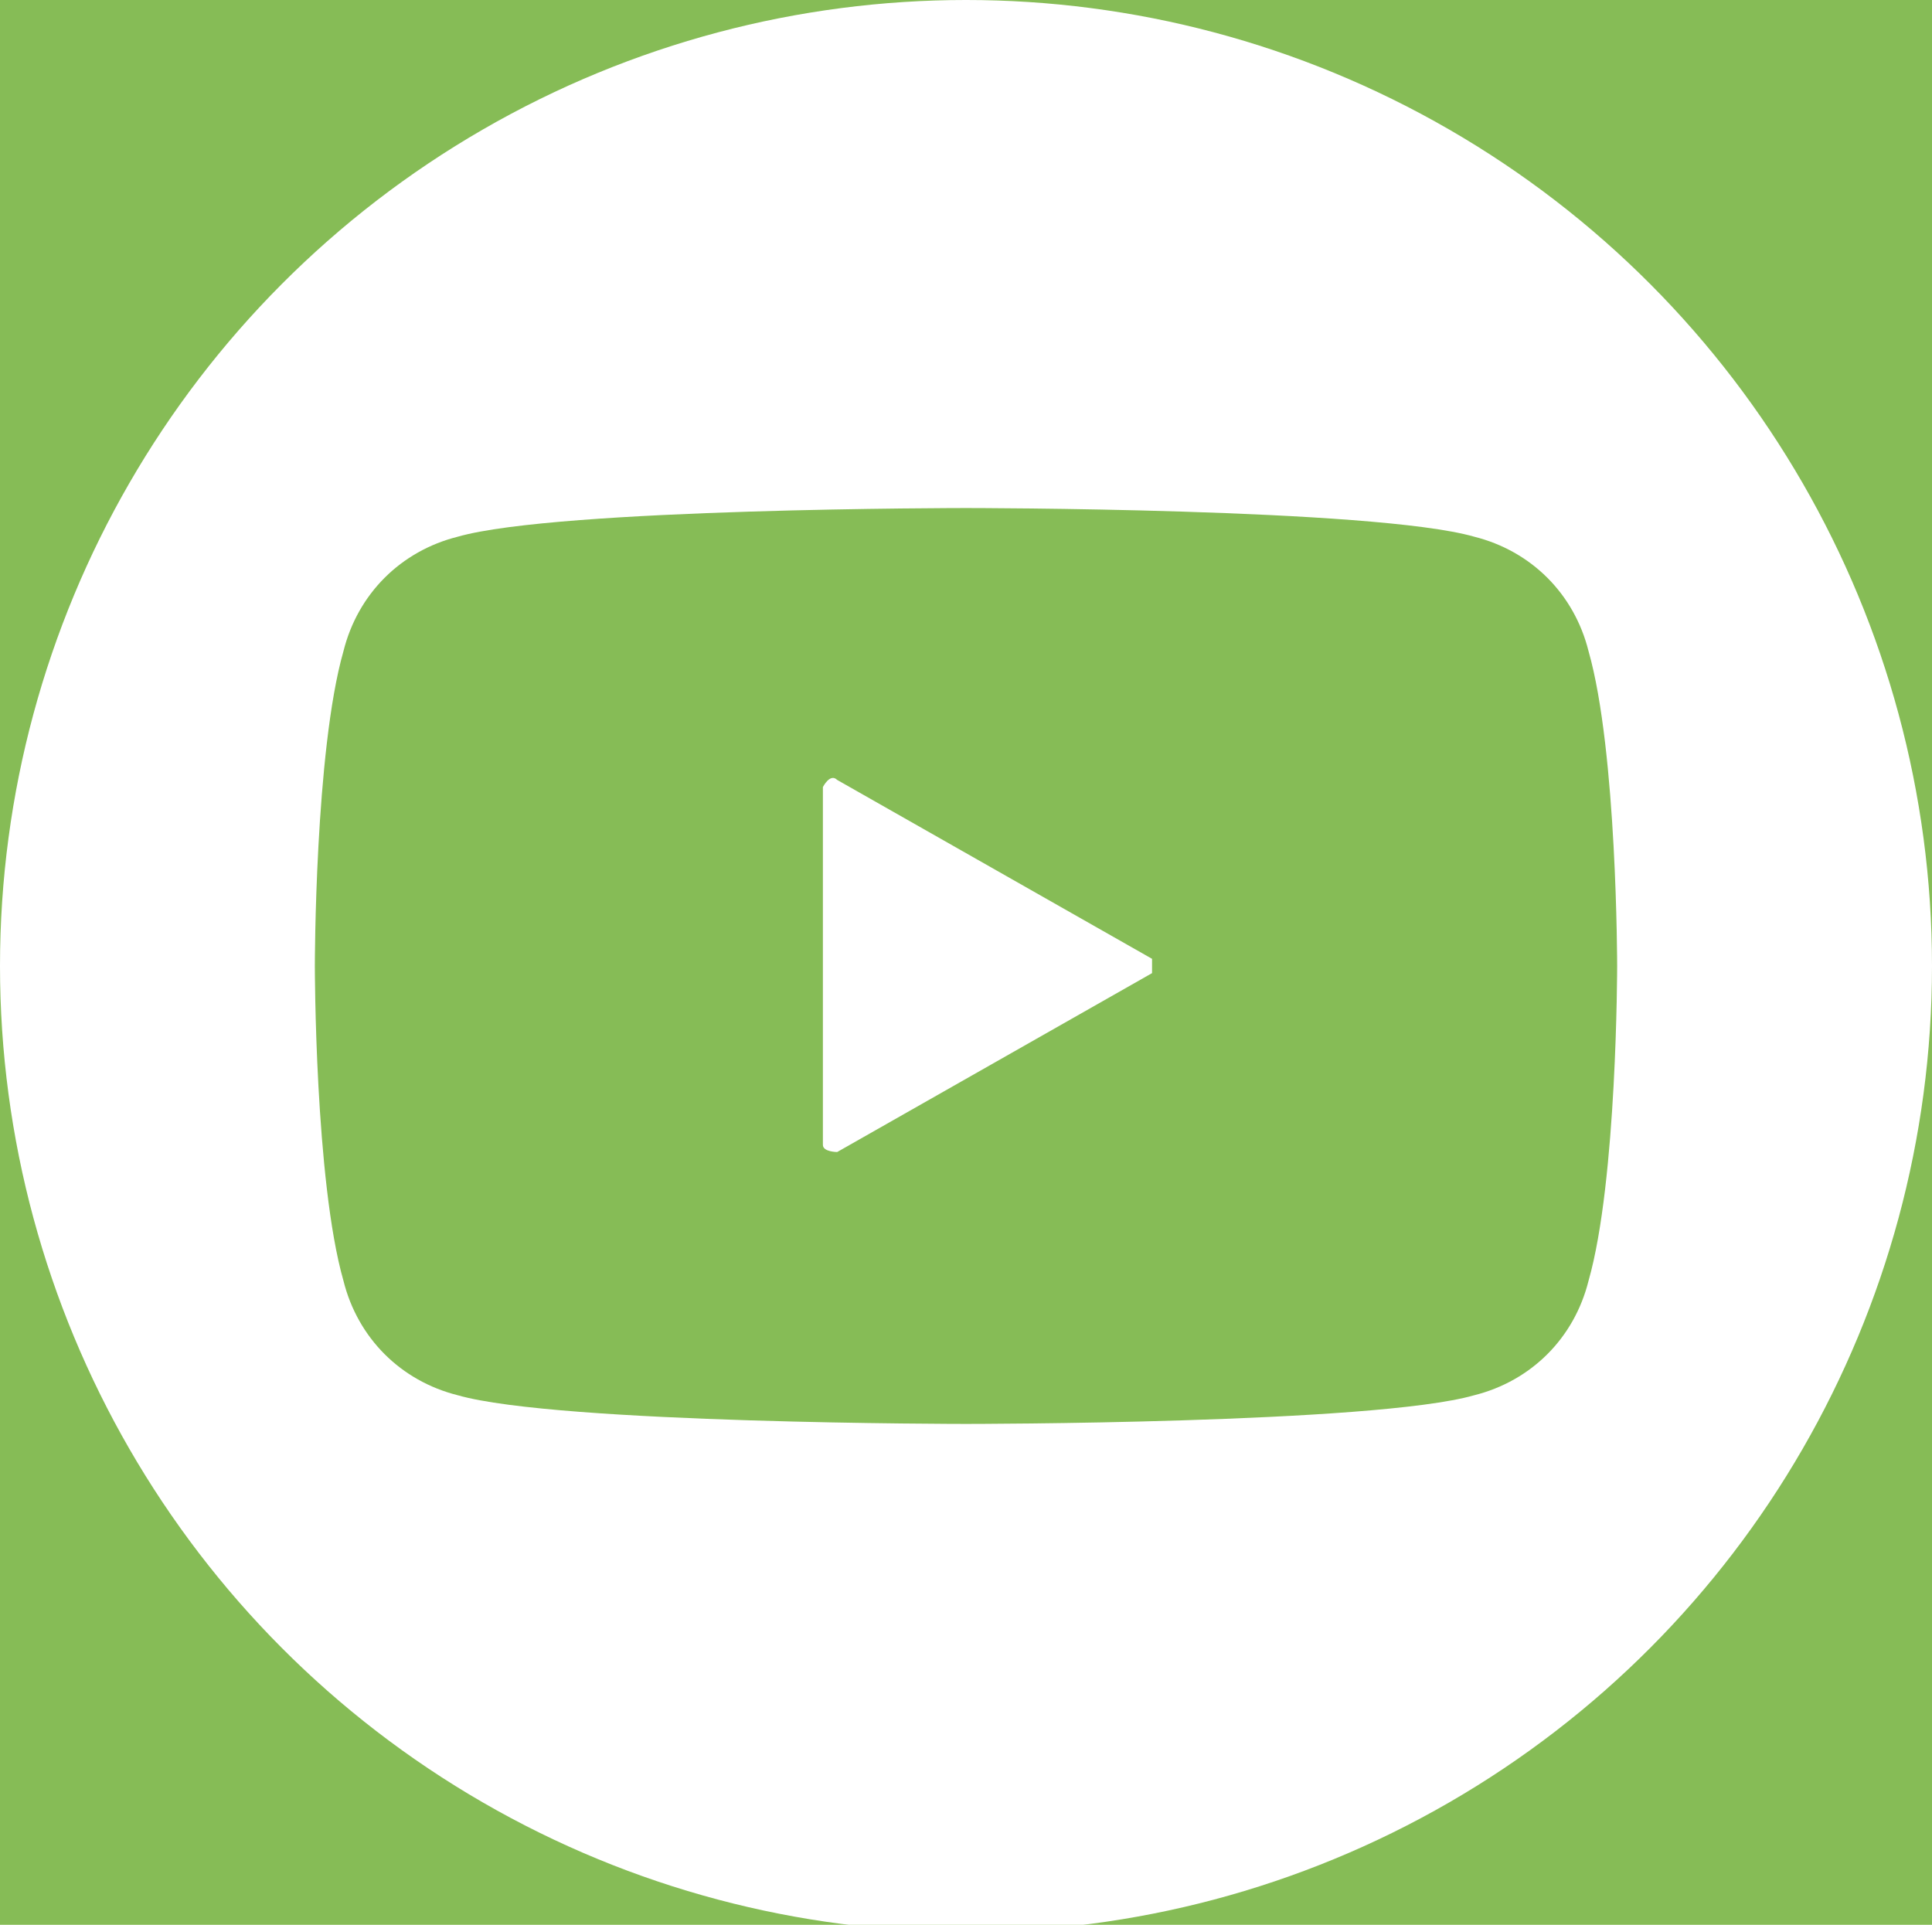
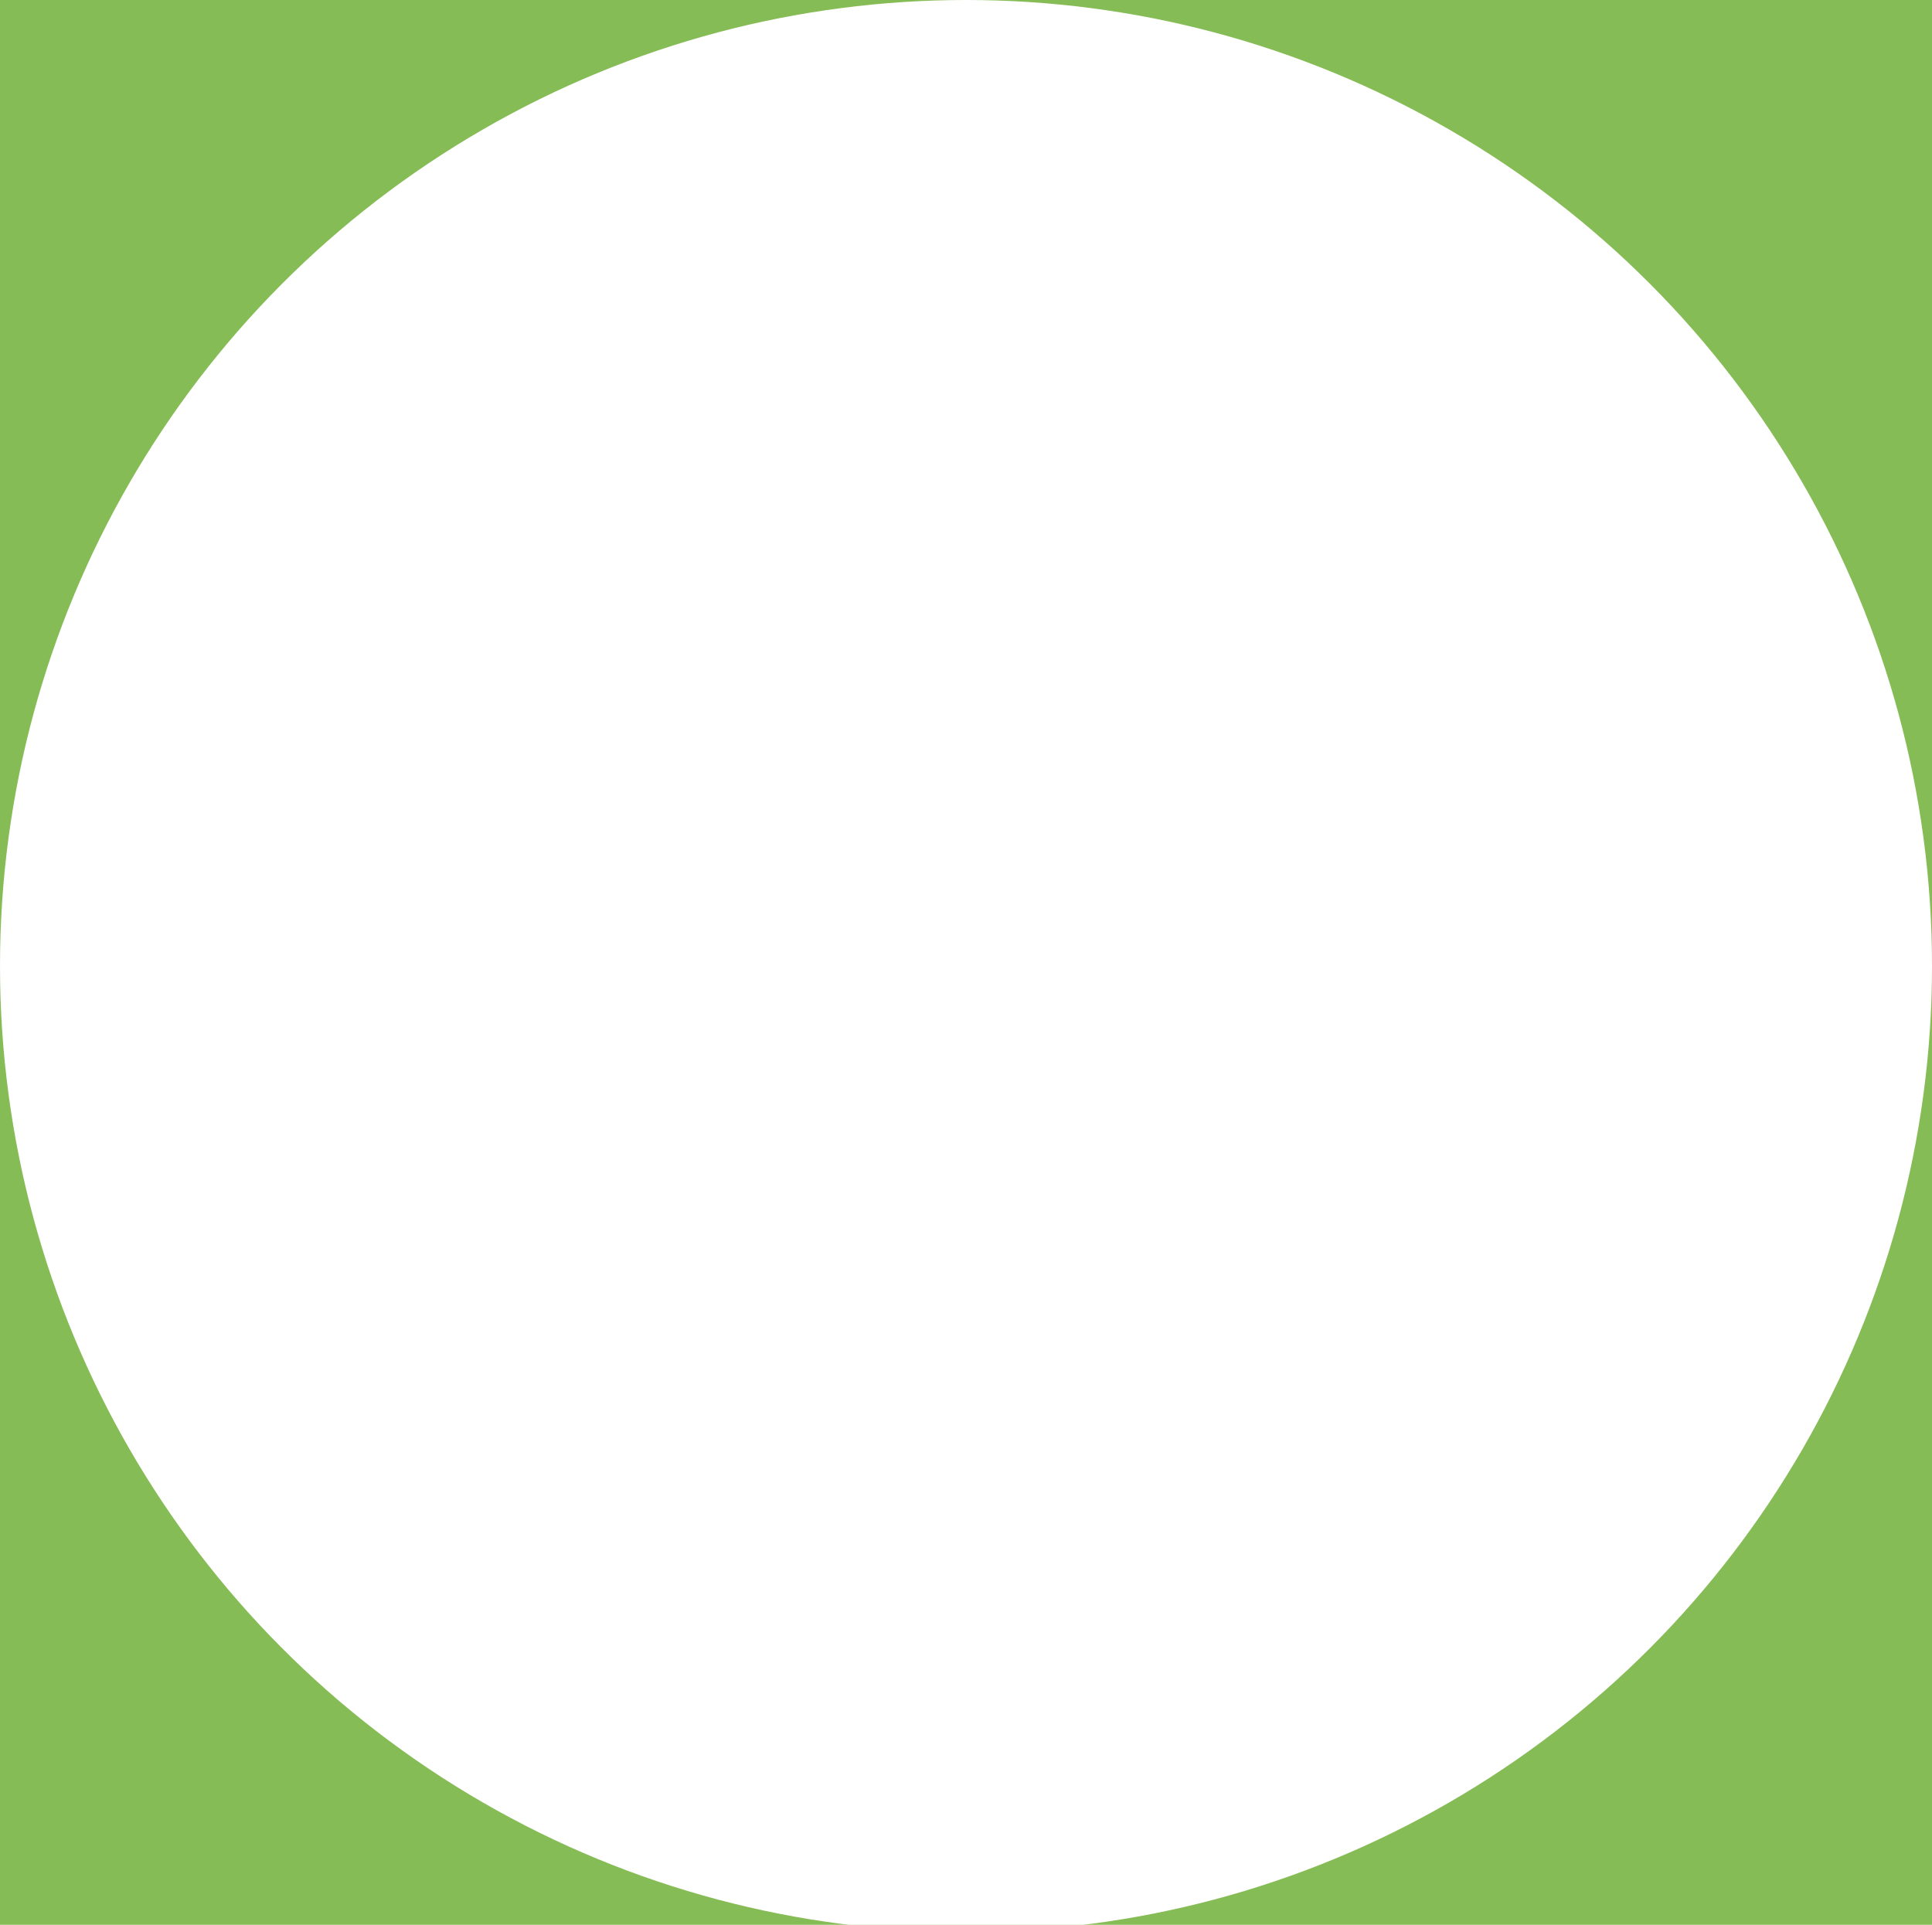
<svg xmlns="http://www.w3.org/2000/svg" version="1.1" viewBox="0 0 27 26.9">
  <defs>
    <style>
      .cls-1 {
        fill: #86bc56;
      }

      .cls-2 {
        fill: #fff;
      }
    </style>
  </defs>
  <g>
    <g id="Layer_1">
      <g id="Layer_1-2" data-name="Layer_1">
        <rect class="cls-1" width="27" height="26.9" />
        <g>
          <circle class="cls-2" cx="13.5" cy="13.5" r="13.5" />
-           <path class="cls-1" d="M22.2,9.1c-.2-.8-.8-1.4-1.6-1.6-1.4-.4-7.1-.4-7.1-.4,0,0-5.7,0-7.1.4-.8.2-1.4.8-1.6,1.6-.4,1.4-.4,4.4-.4,4.4,0,0,0,3,.4,4.4.2.8.8,1.4,1.6,1.6,1.4.4,7.1.4,7.1.4,0,0,5.7,0,7.1-.4.8-.2,1.4-.8,1.6-1.6.4-1.4.4-4.4.4-4.4,0,0,0-3-.4-4.4ZM16.1,13.6l-4.4,2.5s-.2,0-.2-.1v-5s.1-.2.2-.1l4.4,2.5v.2Z" />
        </g>
      </g>
    </g>
  </g>
</svg>